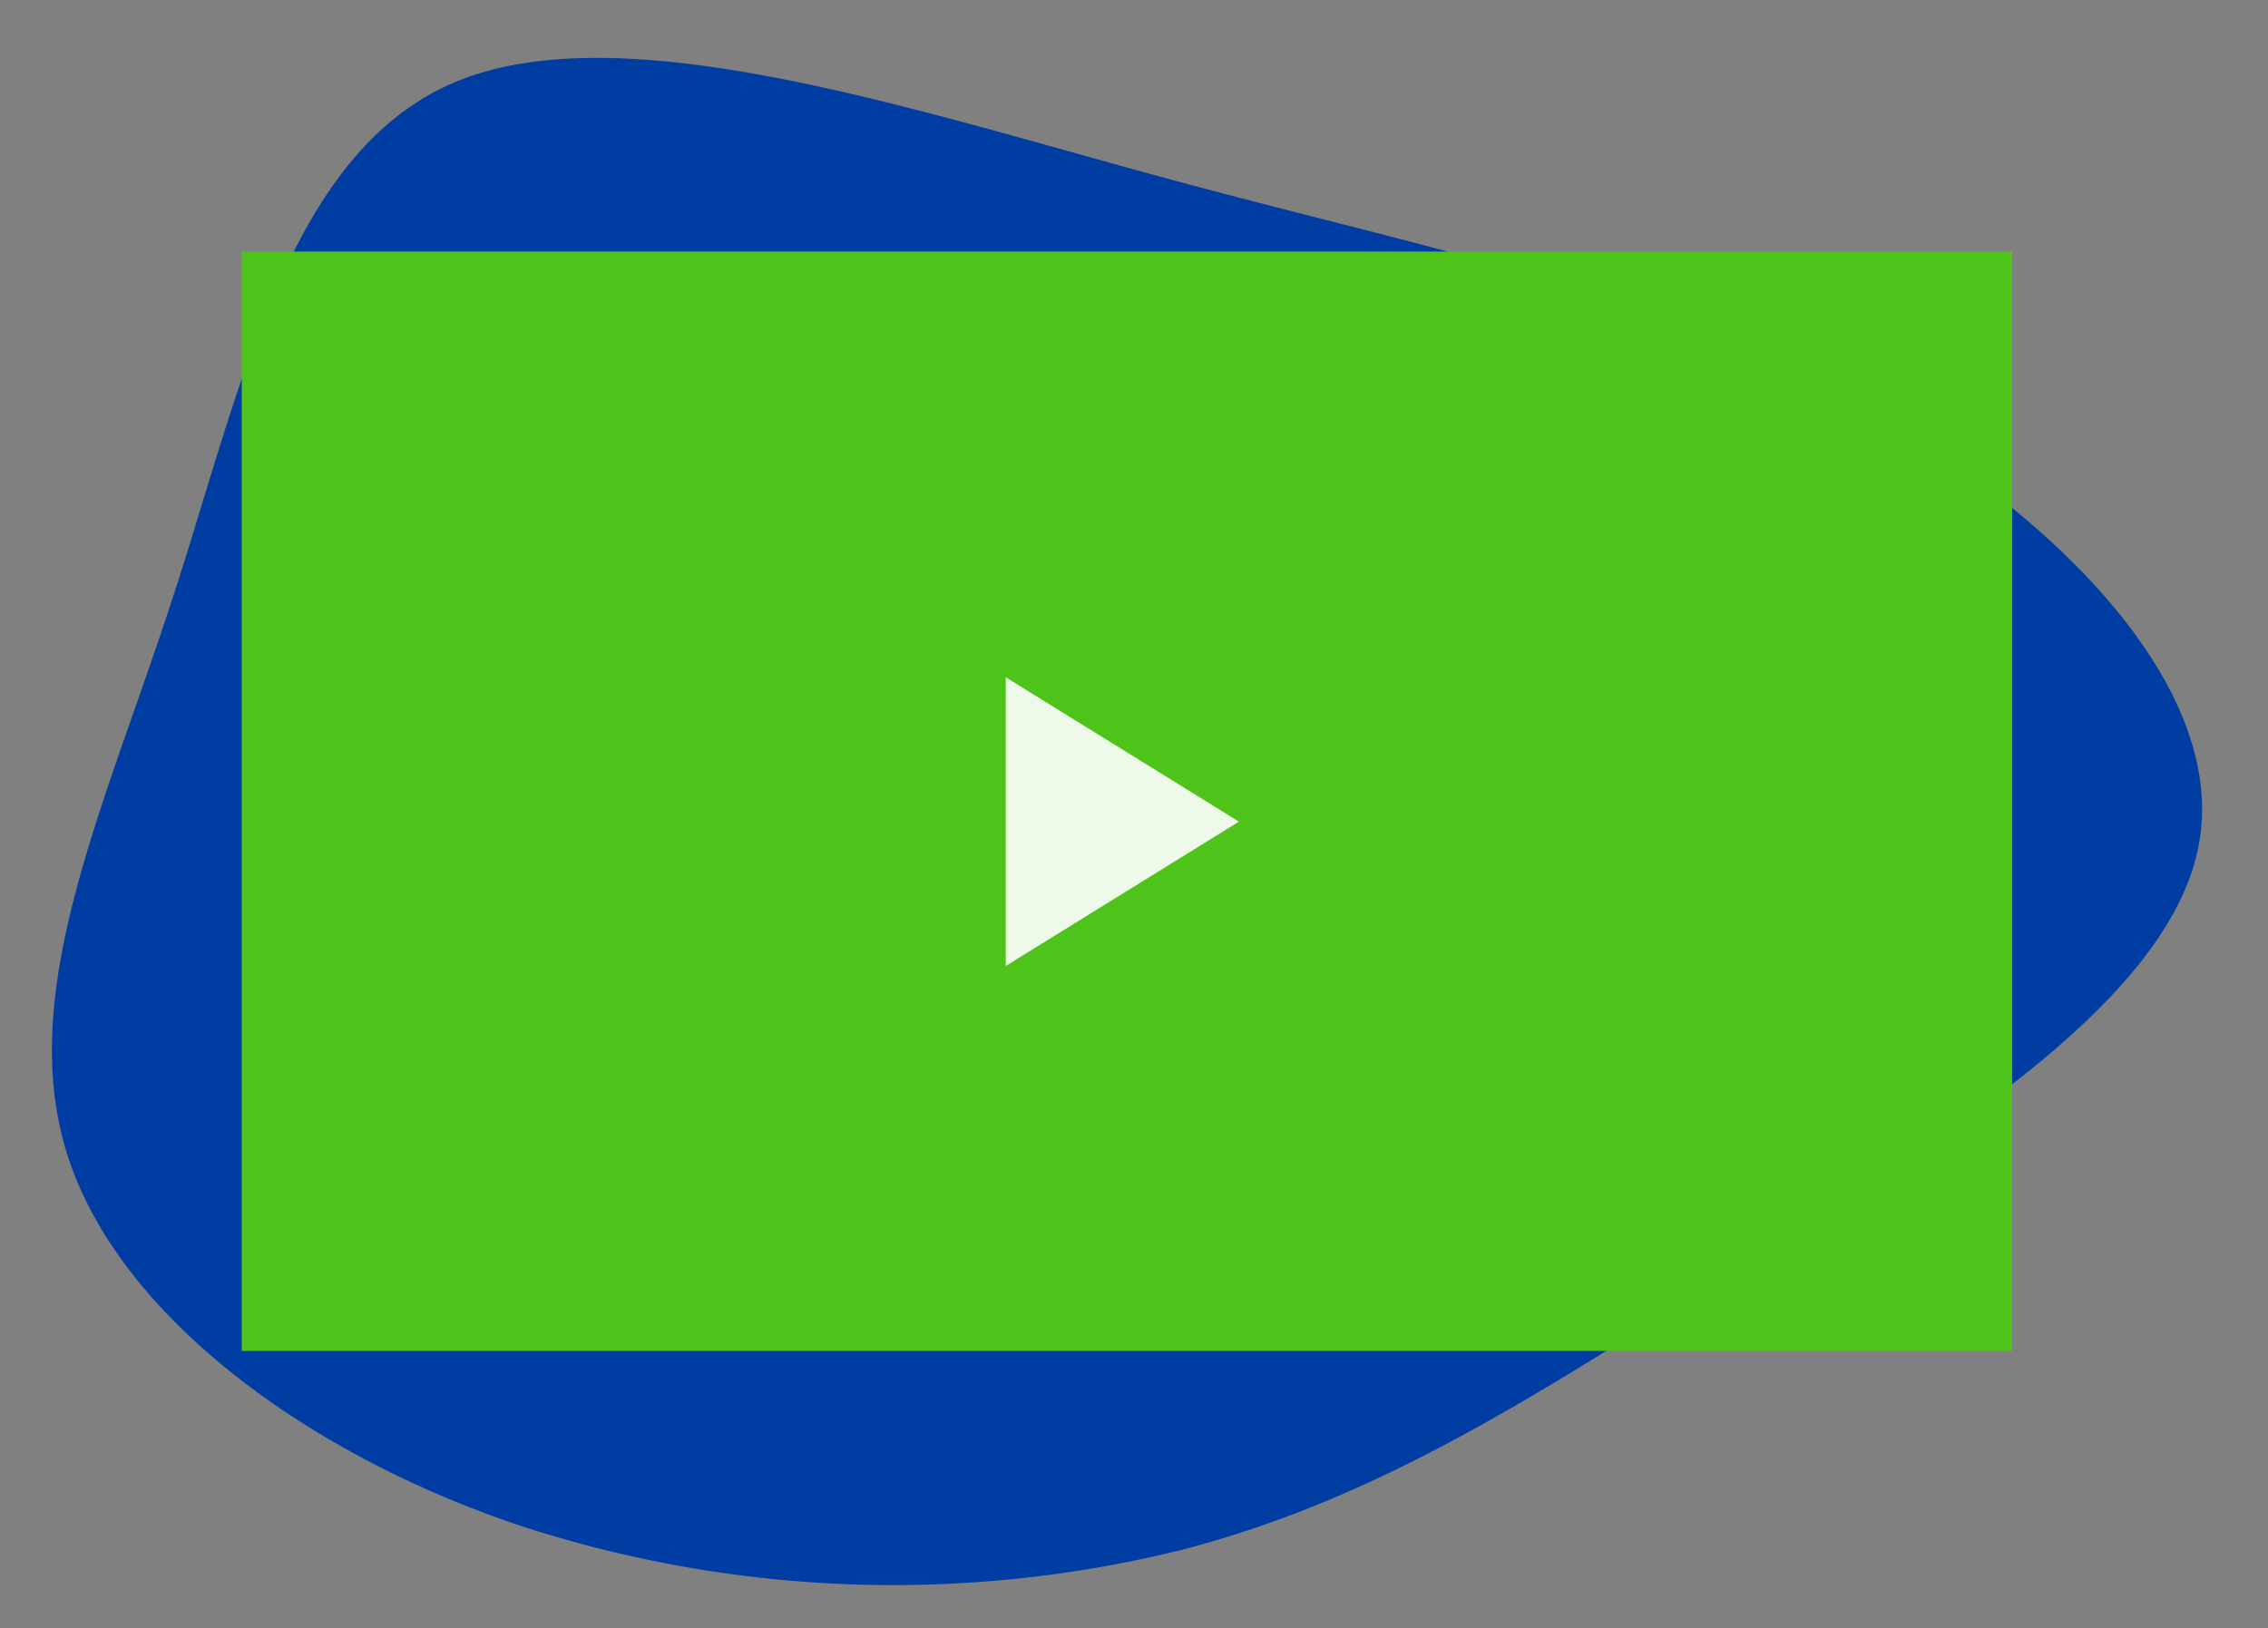
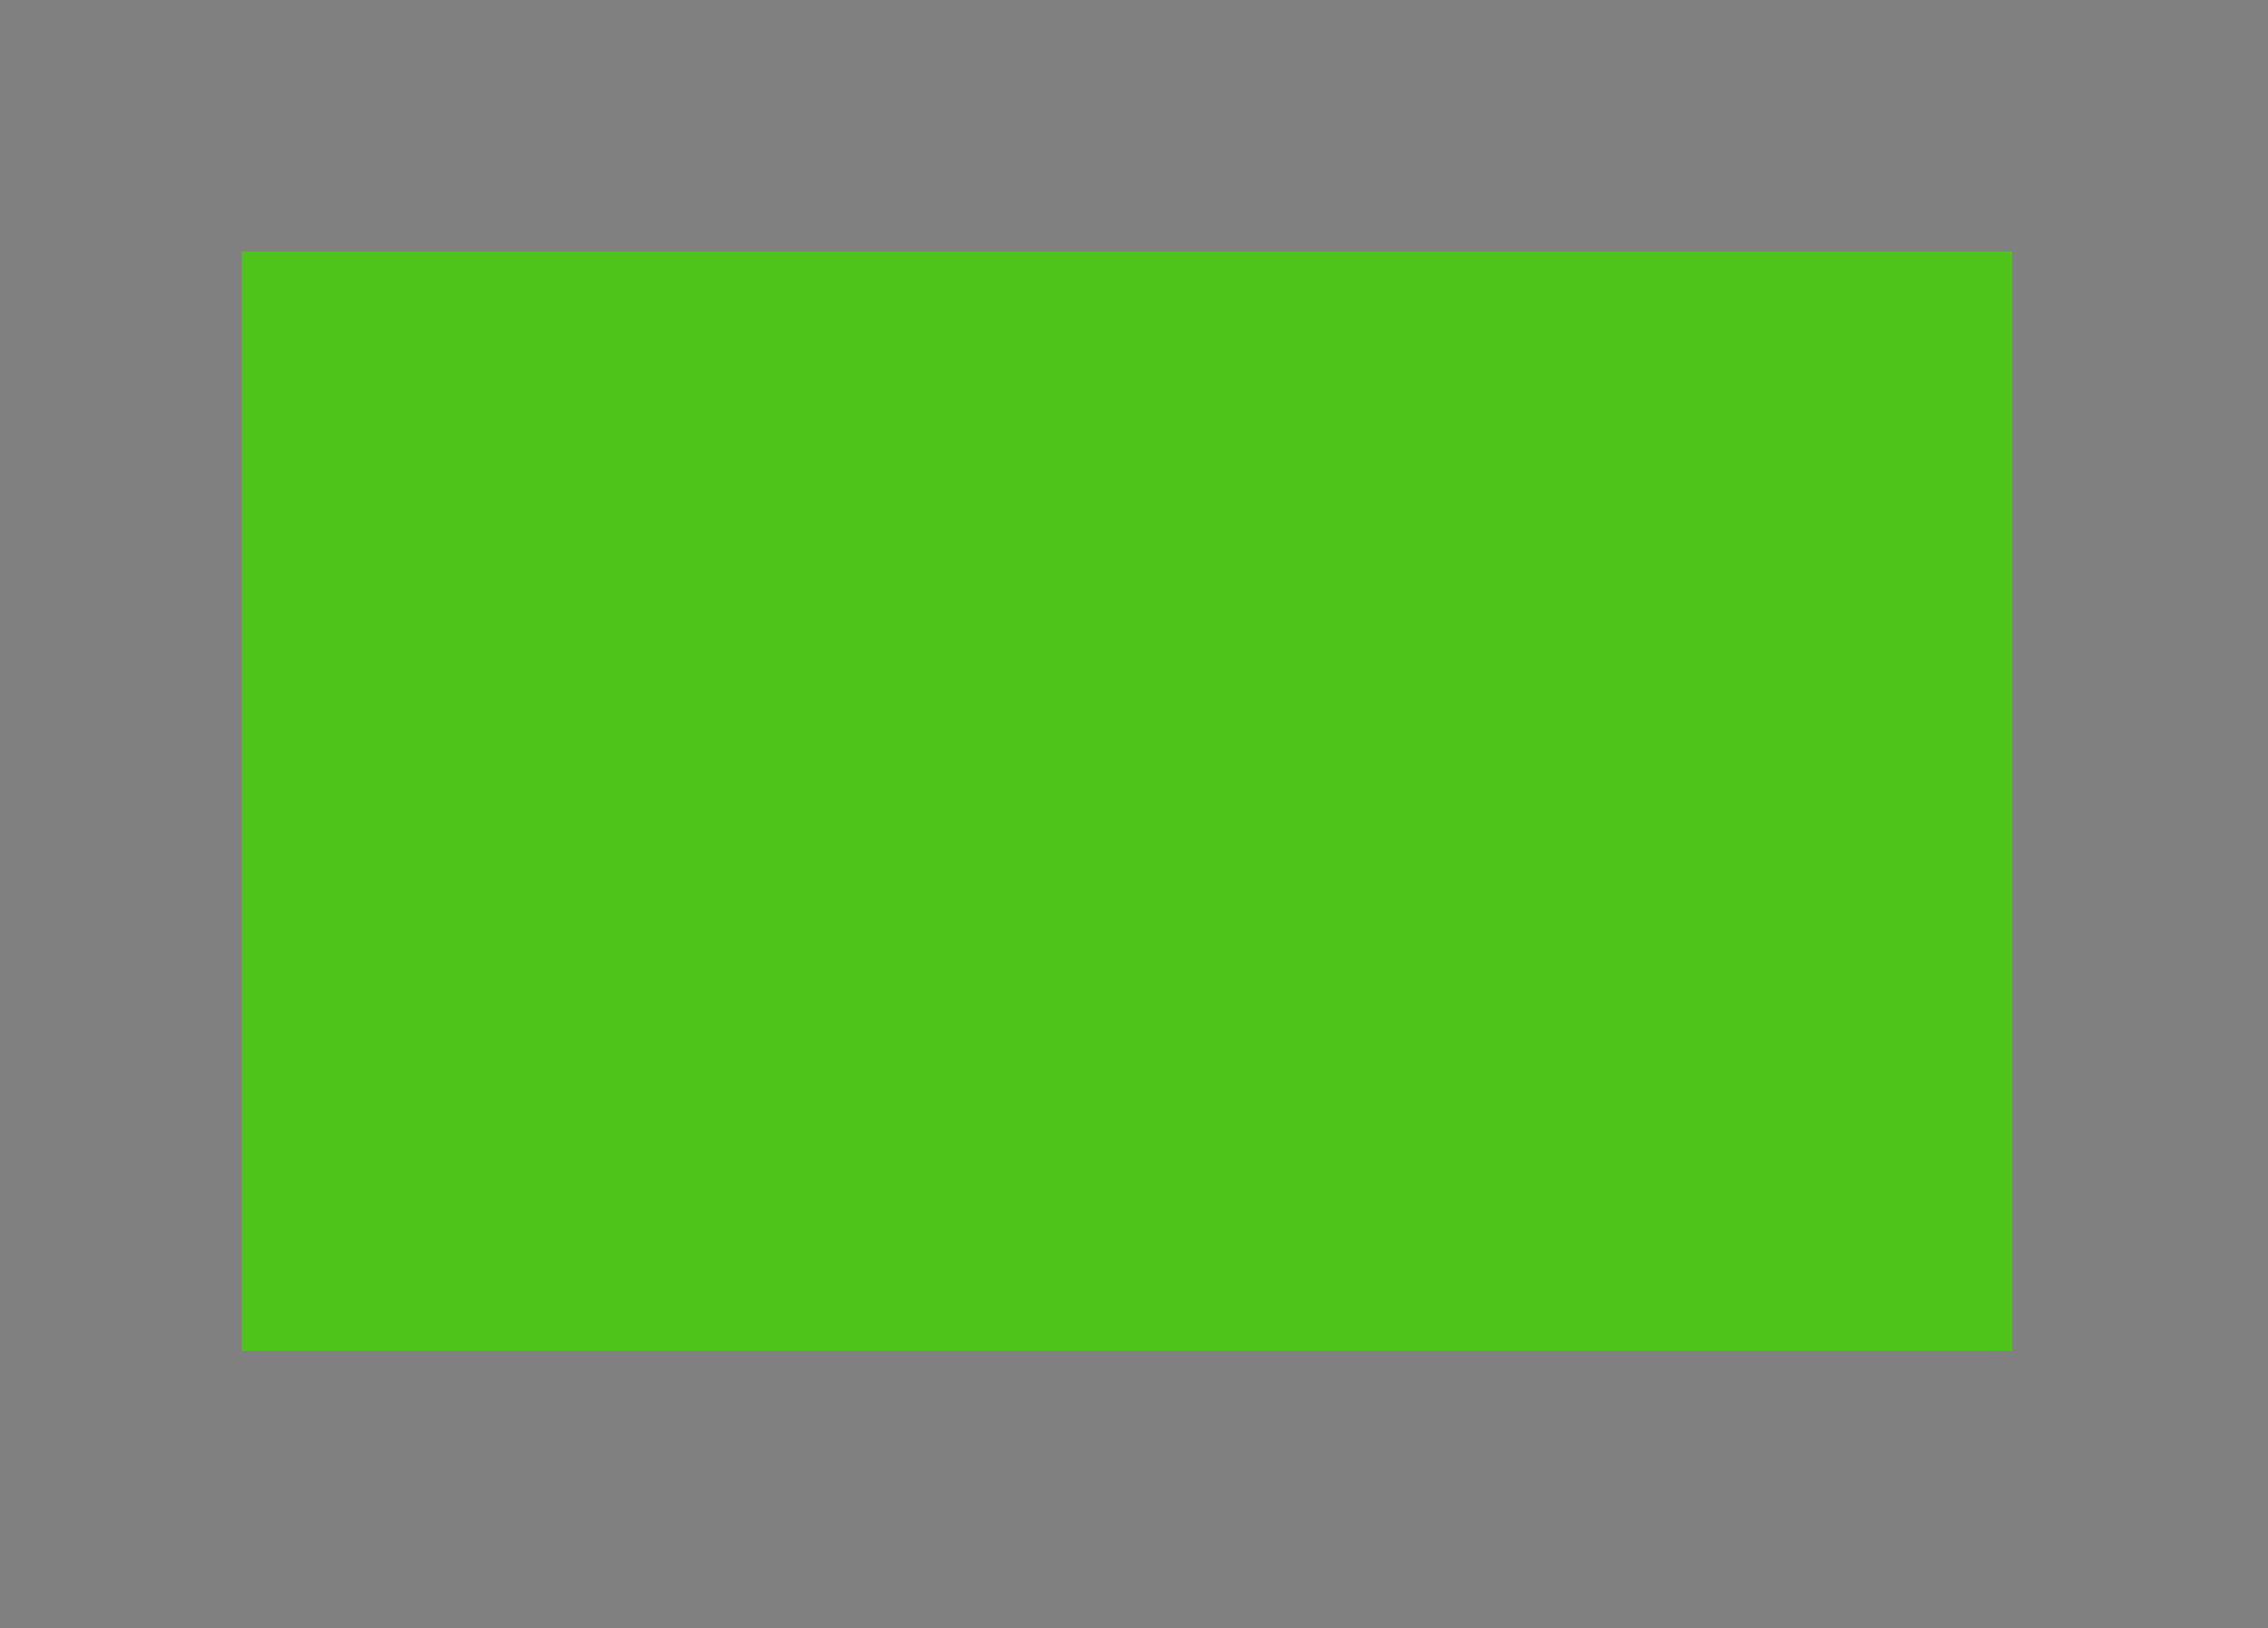
<svg xmlns="http://www.w3.org/2000/svg" viewBox="0 0 119.52 85.82">
  <rect x="0" y="0" width="119.52" height="85.82" fill="#808080" stroke="none" />
  <defs>
    <style>.a{fill:#003da2;}.b{fill:#4ec41a;}.c{fill:#fff;isolation:isolate;opacity:0.9;}</style>
  </defs>
-   <path class="a" d="M91.86,66.67C81.48,73.21,73,78.9,62.34,81.68A63.23,63.23,0,0,1,27.5,80.45c-11.41-3.8-21.39-11.21-24-19.74S5.53,42.5,9.12,31.46,15.2,8,24,4.32s24.1,1.46,37.65,5.13,25.36,5.89,35.9,11.65,19.82,15,18.34,23.34S102.2,60.13,91.86,66.67Z" />
  <rect class="b" x="12.74" y="13.26" width="93.3" height="57.95" />
-   <path class="c" d="M65.29,43.31,53,50.92V35.7Z" />
</svg>